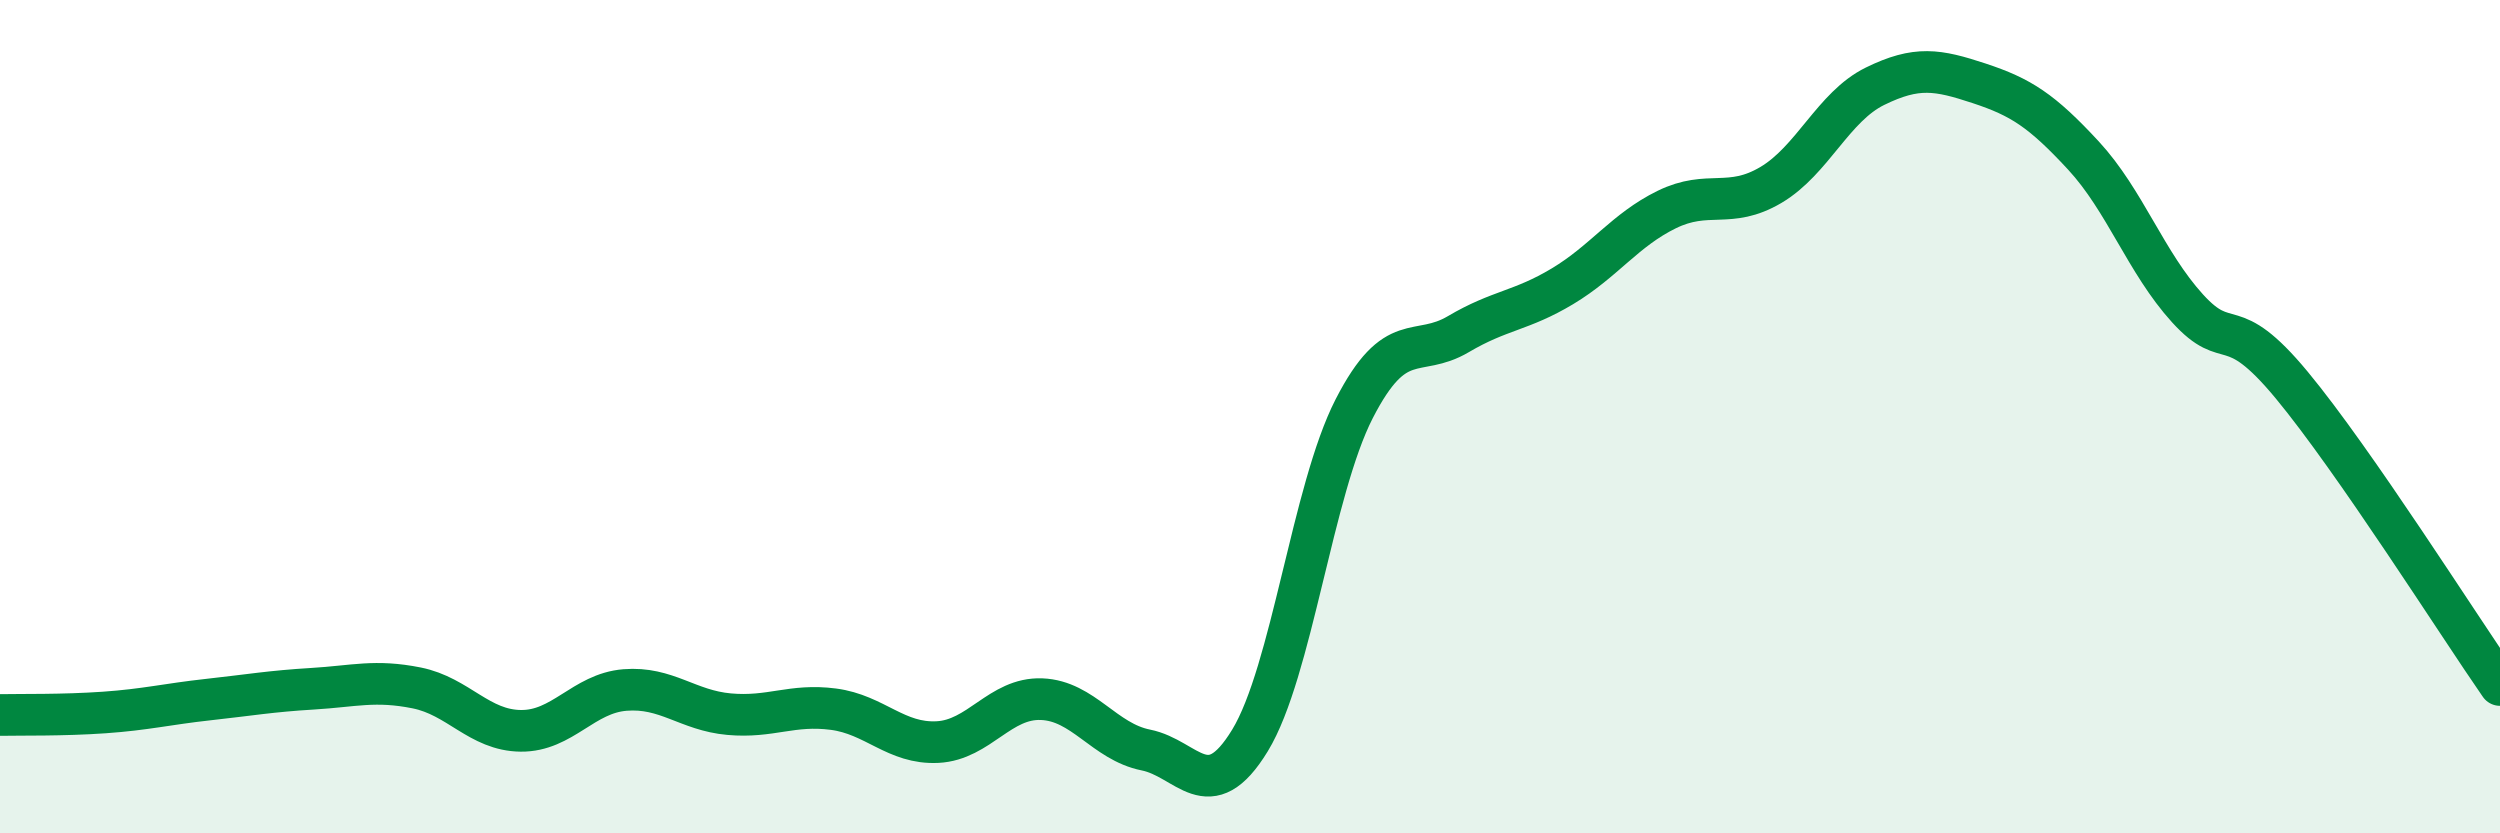
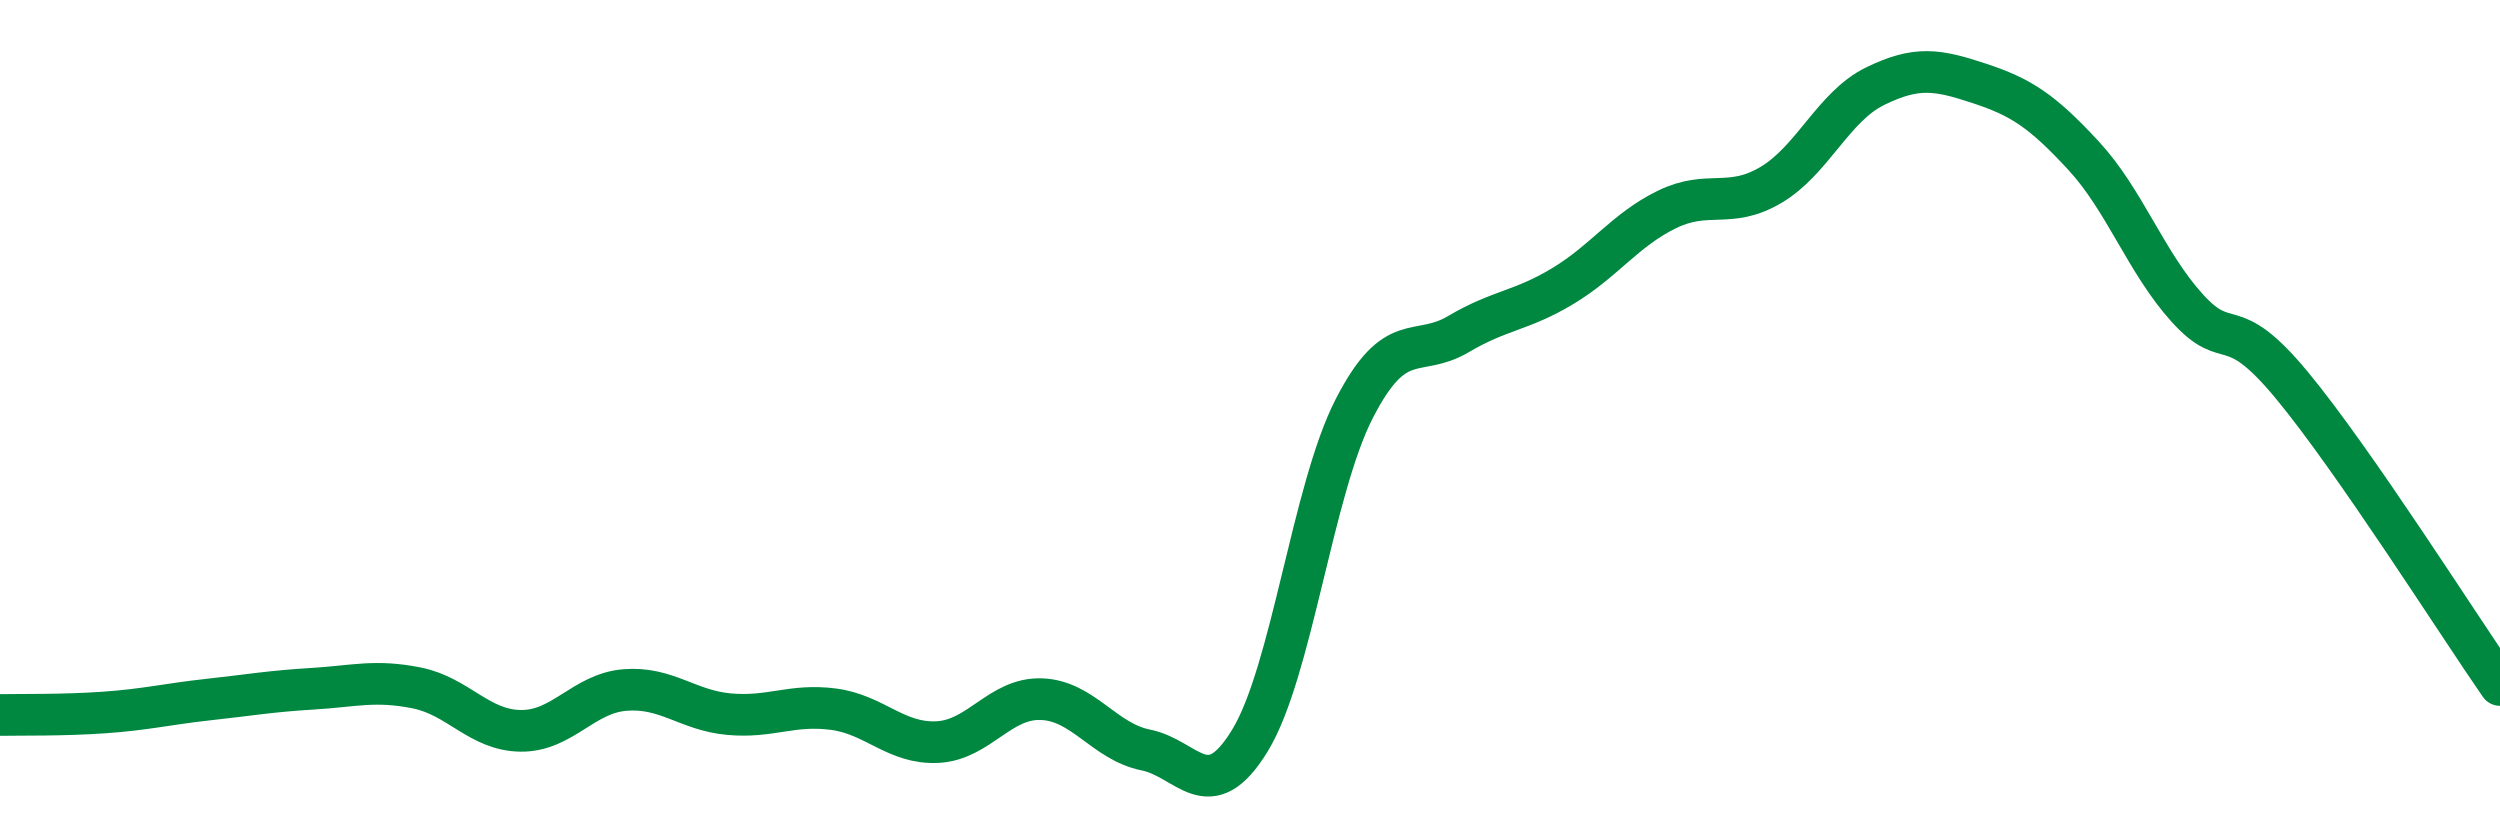
<svg xmlns="http://www.w3.org/2000/svg" width="60" height="20" viewBox="0 0 60 20">
-   <path d="M 0,17.16 C 0.5,17.15 1.5,17.17 2.5,17.1 C 3.5,17.03 4,16.9 5,16.79 C 6,16.68 6.5,16.59 7.5,16.53 C 8.5,16.47 9,16.31 10,16.51 C 11,16.71 11.5,17.53 12.5,17.54 C 13.5,17.55 14,16.64 15,16.56 C 16,16.48 16.5,17.05 17.5,17.14 C 18.5,17.23 19,16.89 20,17.02 C 21,17.15 21.5,17.86 22.5,17.81 C 23.5,17.76 24,16.74 25,16.78 C 26,16.82 26.5,17.8 27.5,18 C 28.5,18.2 29,19.41 30,17.77 C 31,16.13 31.5,11.76 32.5,9.81 C 33.5,7.86 34,8.61 35,8.02 C 36,7.43 36.5,7.47 37.5,6.87 C 38.5,6.27 39,5.52 40,5.03 C 41,4.54 41.5,5.03 42.5,4.44 C 43.5,3.85 44,2.56 45,2.07 C 46,1.58 46.5,1.67 47.5,2 C 48.5,2.33 49,2.65 50,3.73 C 51,4.81 51.5,6.3 52.5,7.4 C 53.5,8.5 53.5,7.43 55,9.24 C 56.5,11.05 59,15 60,16.44L60 20L0 20Z" fill="#008740" opacity="0.1" stroke-linecap="round" stroke-linejoin="round" />
  <path d="M 0,17.16 C 0.5,17.15 1.5,17.17 2.5,17.1 C 3.5,17.03 4,16.9 5,16.79 C 6,16.68 6.5,16.59 7.5,16.53 C 8.5,16.47 9,16.31 10,16.51 C 11,16.71 11.5,17.53 12.5,17.54 C 13.5,17.55 14,16.64 15,16.56 C 16,16.48 16.5,17.05 17.5,17.14 C 18.5,17.23 19,16.89 20,17.02 C 21,17.15 21.5,17.86 22.5,17.81 C 23.5,17.76 24,16.74 25,16.78 C 26,16.82 26.5,17.8 27.5,18 C 28.5,18.2 29,19.41 30,17.77 C 31,16.13 31.5,11.76 32.5,9.81 C 33.5,7.86 34,8.61 35,8.02 C 36,7.43 36.5,7.47 37.5,6.87 C 38.5,6.27 39,5.52 40,5.03 C 41,4.54 41.5,5.03 42.5,4.44 C 43.5,3.85 44,2.56 45,2.07 C 46,1.58 46.5,1.67 47.5,2 C 48.5,2.33 49,2.65 50,3.73 C 51,4.81 51.5,6.3 52.5,7.4 C 53.5,8.5 53.5,7.43 55,9.24 C 56.5,11.05 59,15 60,16.44" stroke="#008740" stroke-width="1" fill="none" stroke-linecap="round" stroke-linejoin="round" />
</svg>